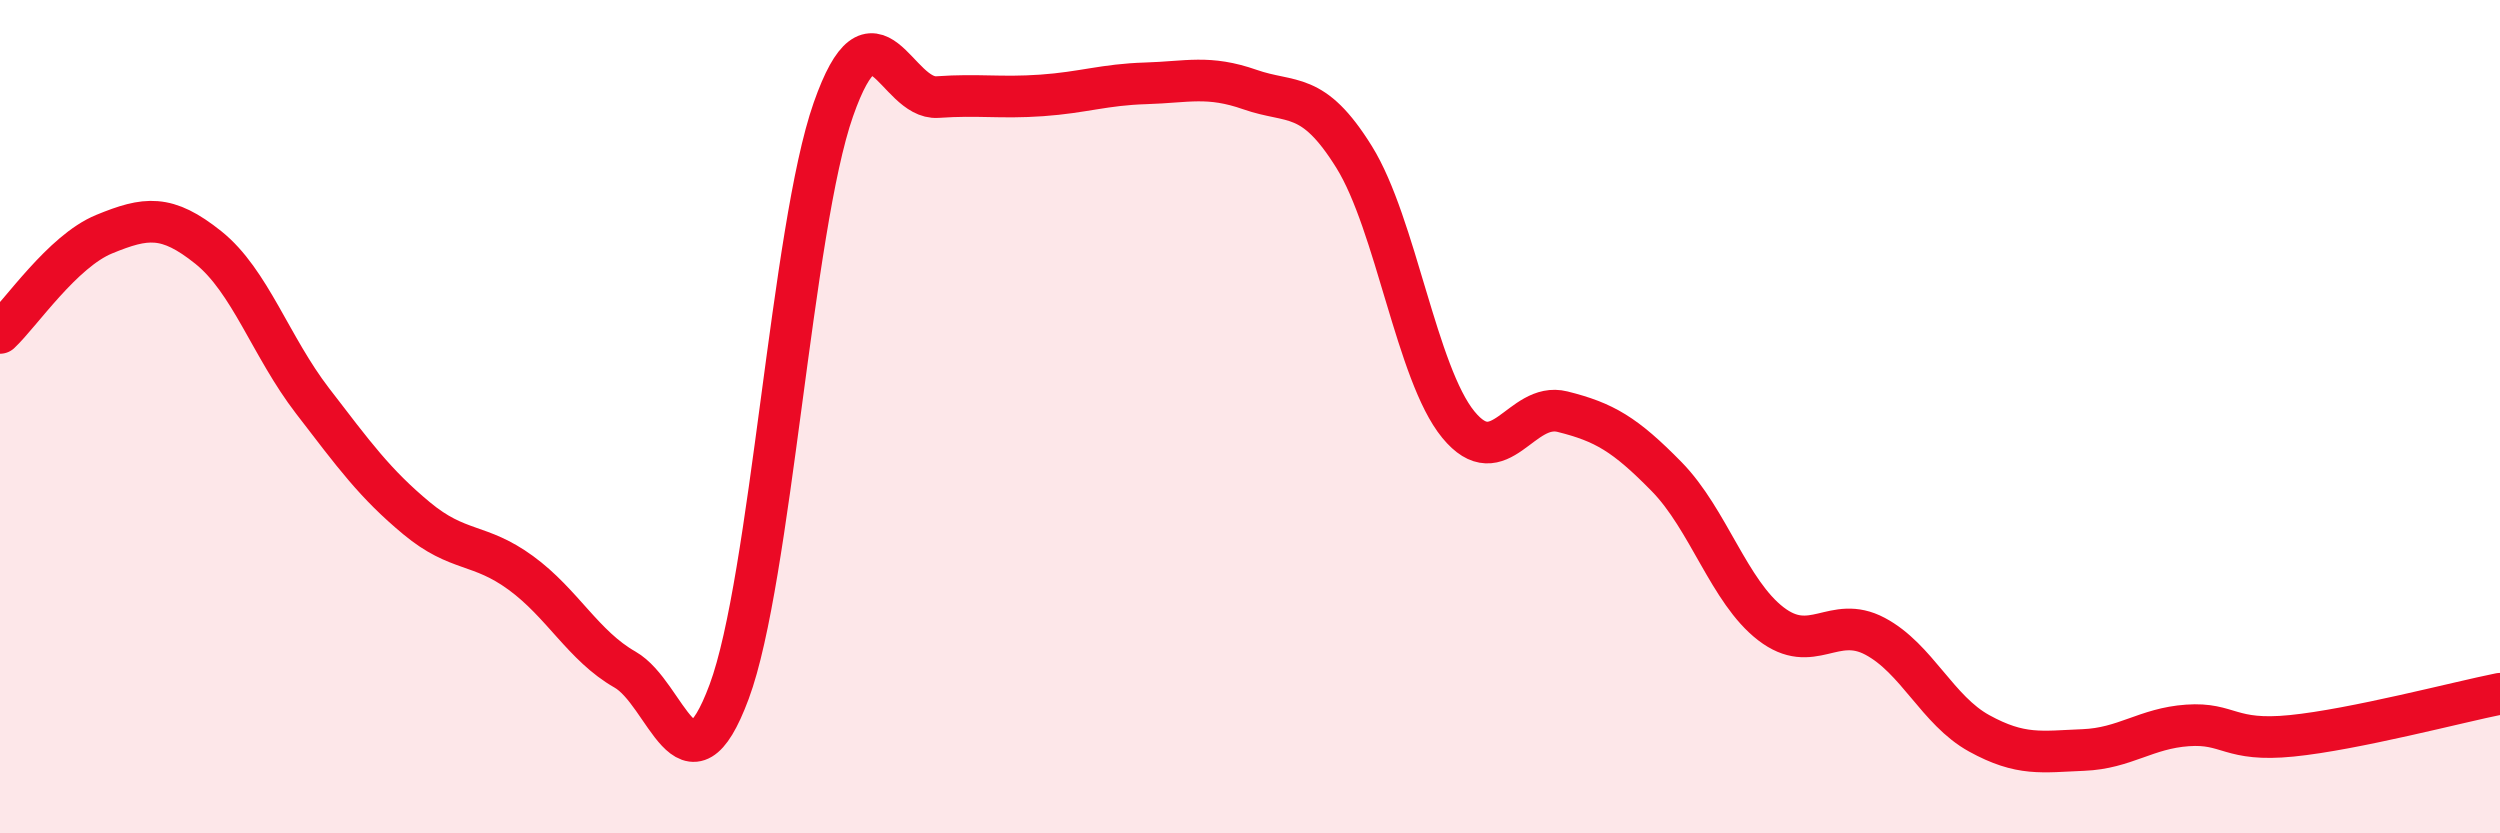
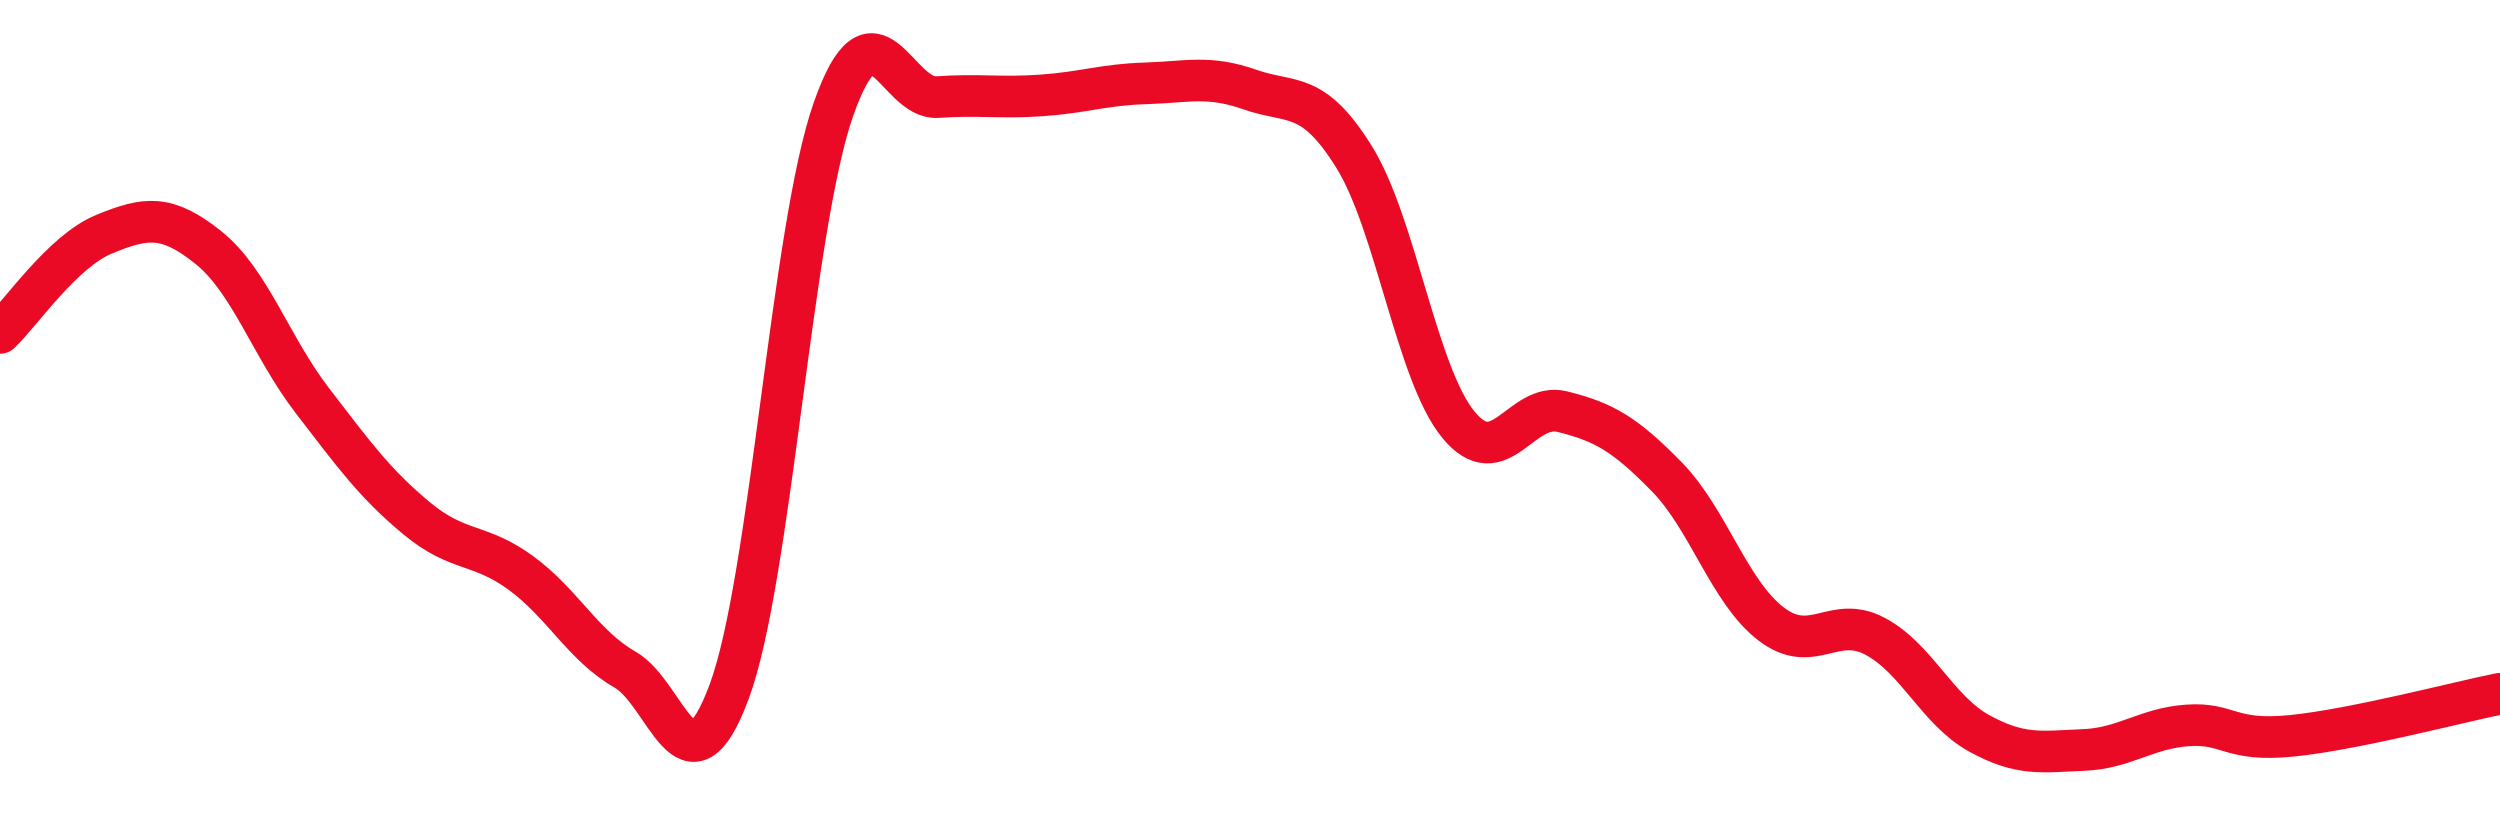
<svg xmlns="http://www.w3.org/2000/svg" width="60" height="20" viewBox="0 0 60 20">
-   <path d="M 0,7.99 C 0.5,7.52 1.5,6.03 2.5,5.62 C 3.5,5.21 4,5.14 5,5.94 C 6,6.74 6.5,8.32 7.5,9.62 C 8.5,10.92 9,11.61 10,12.44 C 11,13.27 11.5,13.02 12.5,13.75 C 13.5,14.48 14,15.5 15,16.07 C 16,16.64 16.5,19.29 17.5,16.6 C 18.5,13.91 19,5.48 20,2.63 C 21,-0.22 21.5,2.4 22.5,2.33 C 23.5,2.26 24,2.36 25,2.29 C 26,2.22 26.5,2.03 27.5,2 C 28.5,1.97 29,1.8 30,2.15 C 31,2.5 31.5,2.16 32.5,3.77 C 33.5,5.38 34,8.97 35,10.19 C 36,11.41 36.5,9.63 37.5,9.88 C 38.5,10.13 39,10.42 40,11.44 C 41,12.46 41.5,14.2 42.5,14.97 C 43.5,15.74 44,14.74 45,15.27 C 46,15.8 46.5,17.05 47.5,17.6 C 48.5,18.15 49,18.04 50,18 C 51,17.96 51.5,17.48 52.5,17.41 C 53.5,17.34 53.5,17.81 55,17.66 C 56.5,17.51 59,16.85 60,16.65L60 20L0 20Z" fill="#EB0A25" opacity="0.1" stroke-linecap="round" stroke-linejoin="round" />
  <path d="M 0,7.99 C 0.5,7.52 1.5,6.03 2.5,5.62 C 3.5,5.21 4,5.14 5,5.94 C 6,6.74 6.5,8.32 7.5,9.62 C 8.5,10.92 9,11.61 10,12.44 C 11,13.27 11.5,13.02 12.5,13.75 C 13.5,14.48 14,15.5 15,16.07 C 16,16.64 16.5,19.29 17.5,16.6 C 18.5,13.91 19,5.48 20,2.63 C 21,-0.22 21.5,2.4 22.5,2.33 C 23.5,2.26 24,2.36 25,2.29 C 26,2.22 26.5,2.03 27.5,2 C 28.5,1.97 29,1.8 30,2.15 C 31,2.5 31.5,2.16 32.5,3.77 C 33.5,5.38 34,8.97 35,10.19 C 36,11.41 36.5,9.63 37.5,9.88 C 38.5,10.13 39,10.42 40,11.44 C 41,12.46 41.5,14.2 42.5,14.97 C 43.5,15.74 44,14.74 45,15.27 C 46,15.8 46.5,17.05 47.5,17.6 C 48.5,18.15 49,18.04 50,18 C 51,17.96 51.5,17.48 52.5,17.41 C 53.5,17.34 53.5,17.81 55,17.66 C 56.5,17.51 59,16.85 60,16.65" stroke="#EB0A25" stroke-width="1" fill="none" stroke-linecap="round" stroke-linejoin="round" />
</svg>